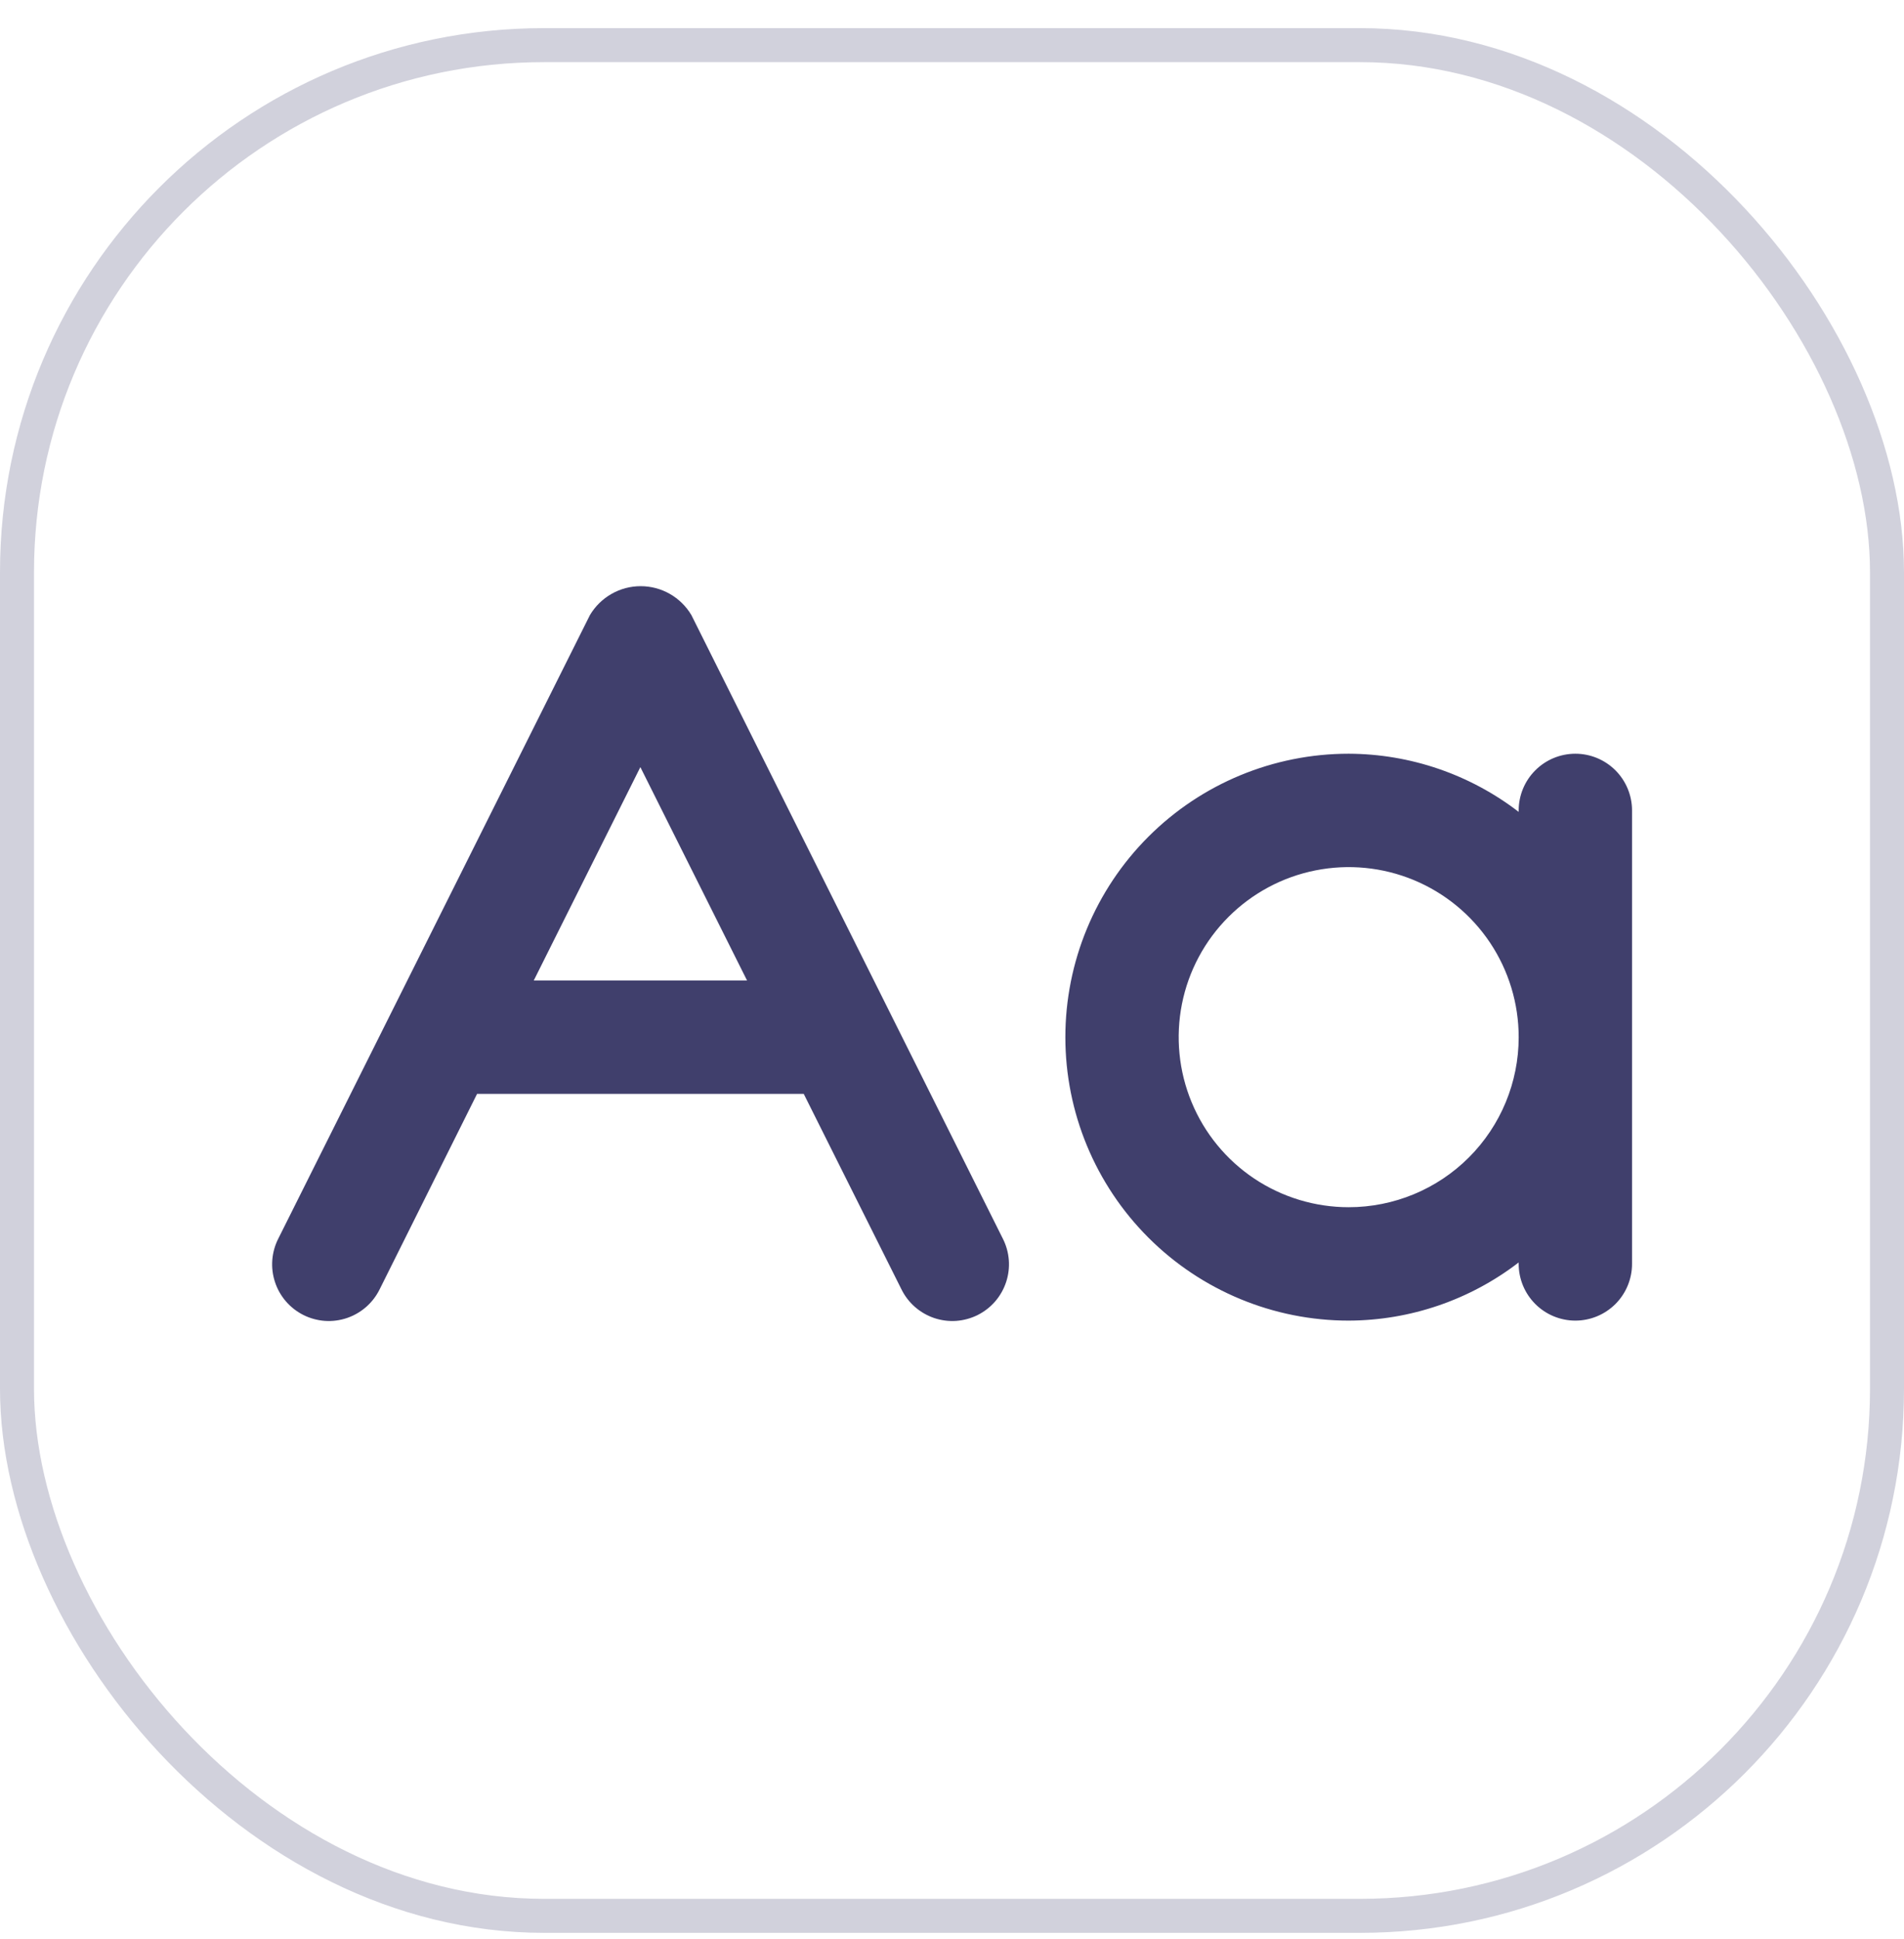
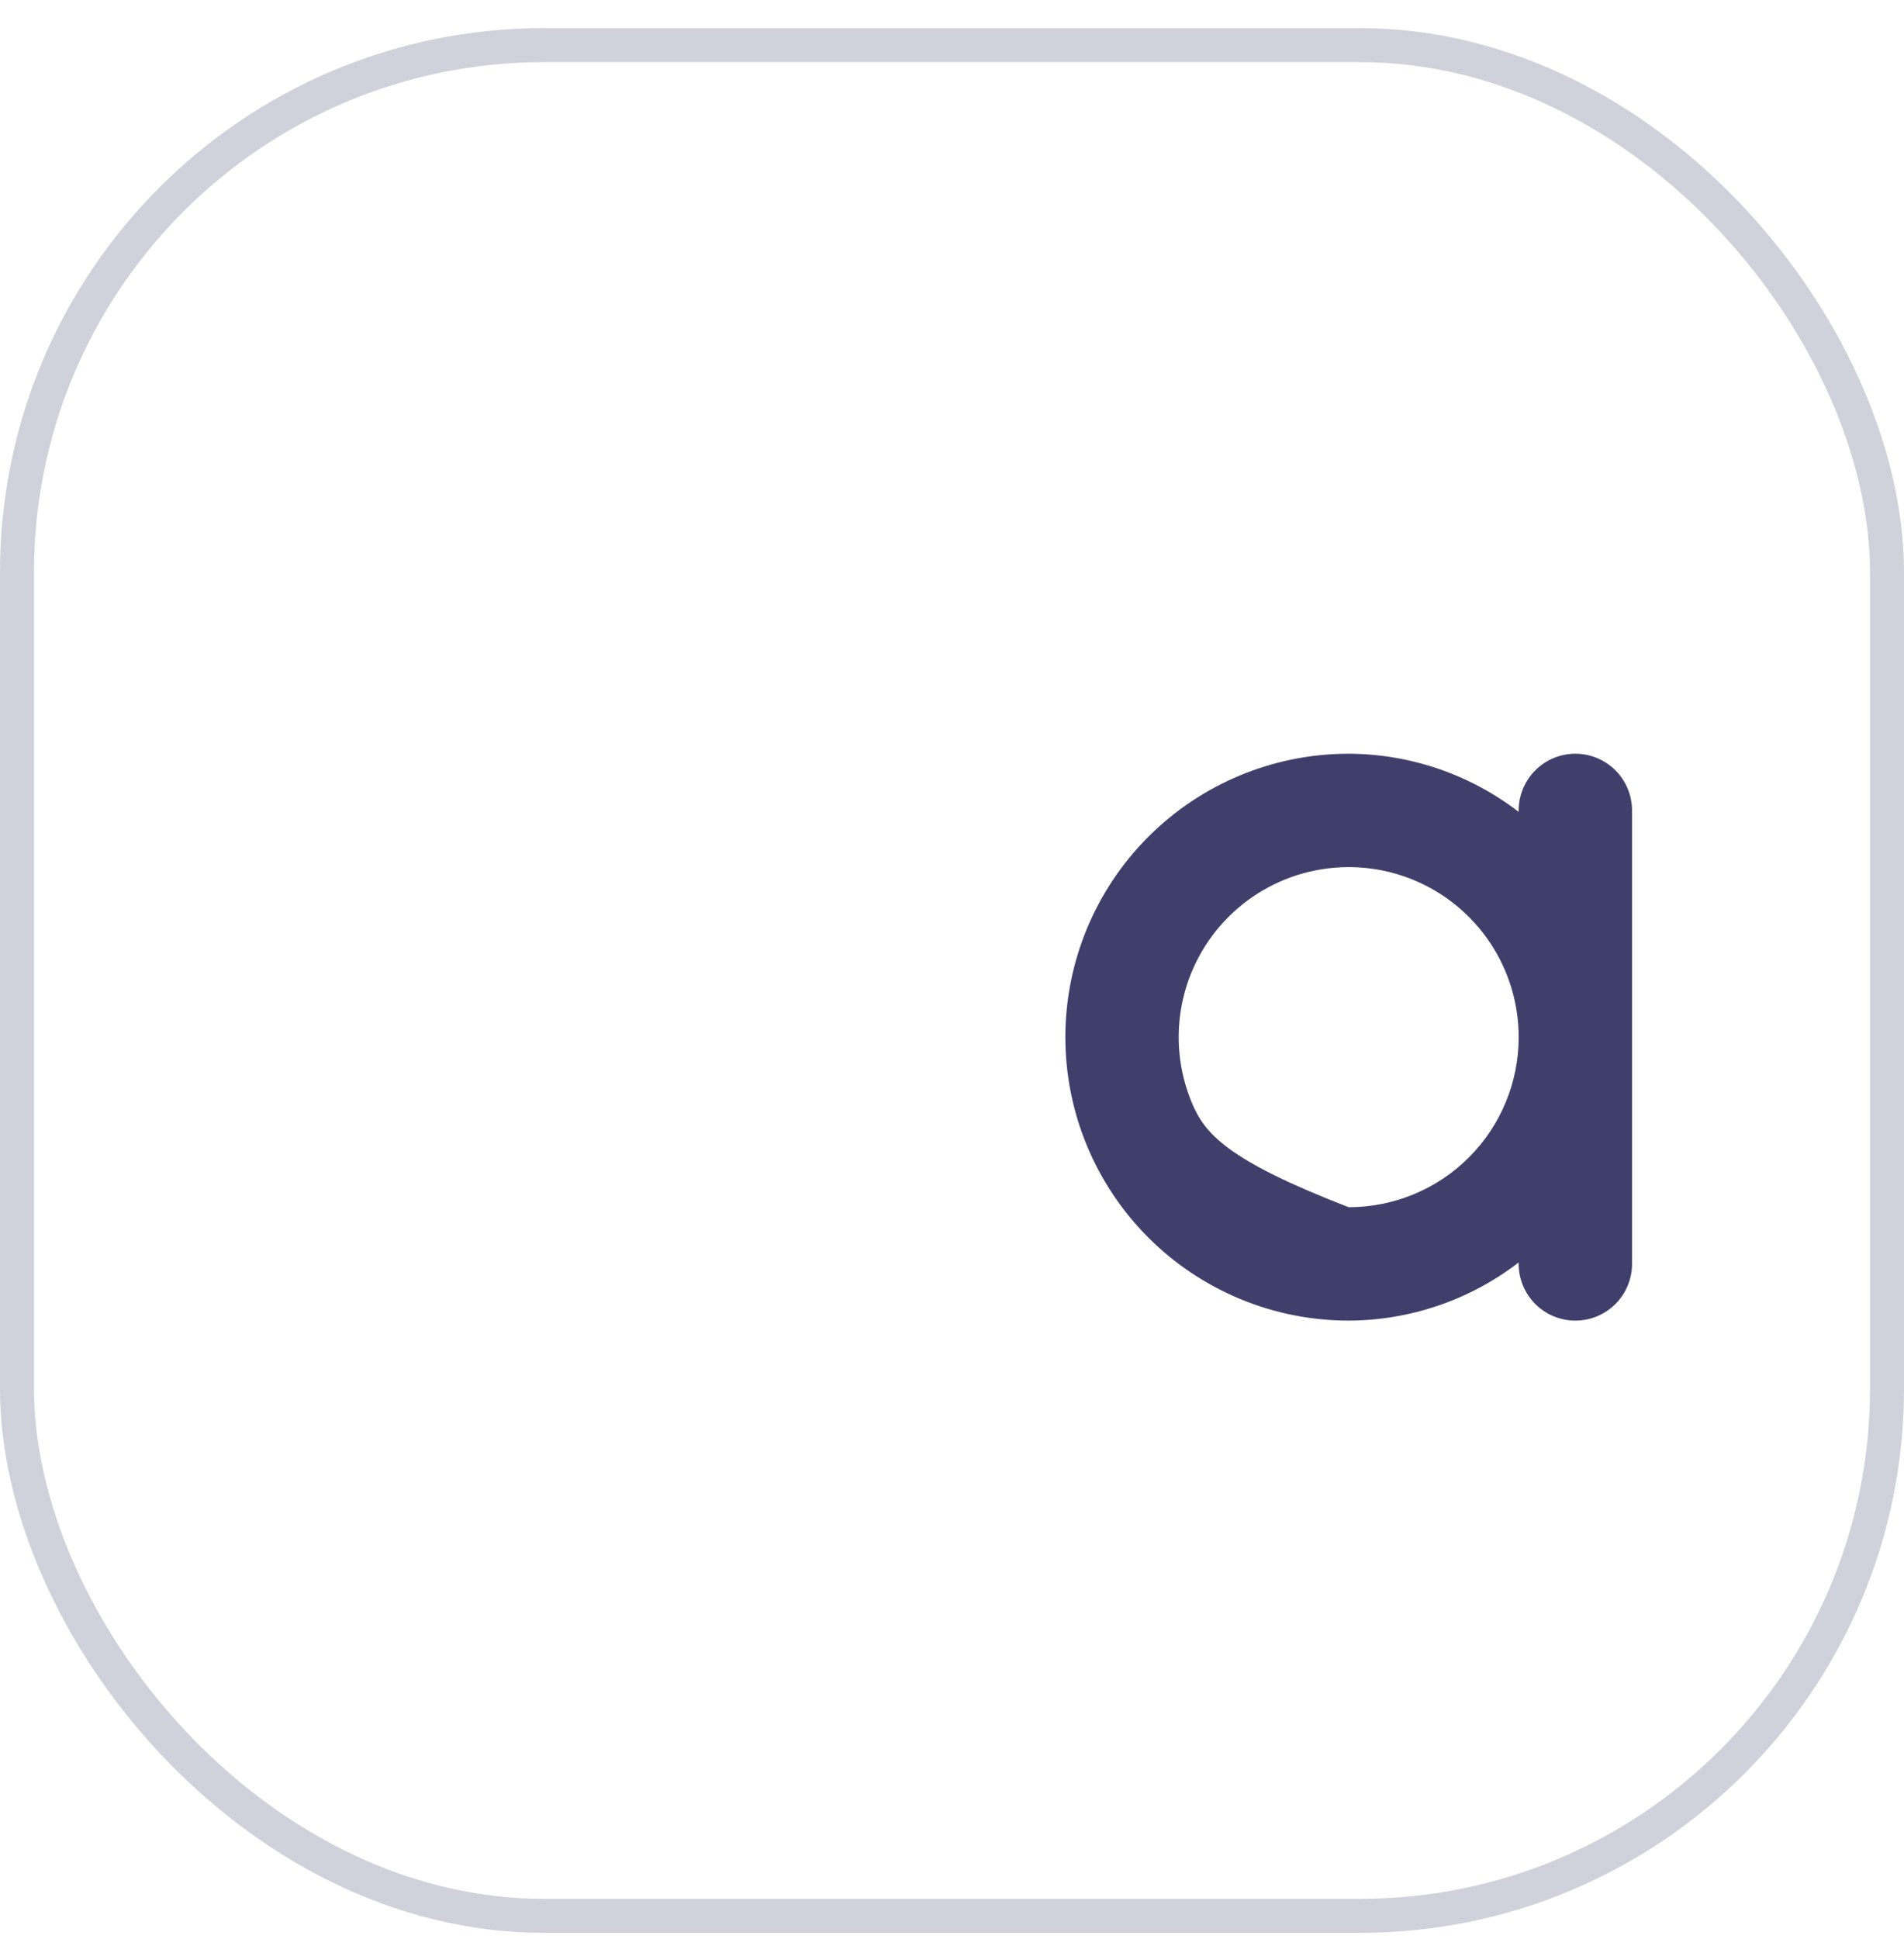
<svg xmlns="http://www.w3.org/2000/svg" width="56" height="57" viewBox="0 0 56 57" fill="none">
  <rect x="0.5" y="1.327" width="55" height="55" rx="15.5" stroke="#D1D1DC" />
  <g clip-path="url(#clip0_15778_9533)">
-     <path d="M20.334 18.082C20.18 17.824 19.962 17.61 19.701 17.461C19.439 17.312 19.144 17.234 18.843 17.234C18.542 17.234 18.247 17.312 17.986 17.461C17.724 17.61 17.506 17.824 17.352 18.082L8.186 36.415C8.086 36.611 8.026 36.825 8.009 37.044C7.992 37.264 8.019 37.484 8.088 37.693C8.156 37.902 8.266 38.095 8.41 38.262C8.553 38.428 8.729 38.564 8.926 38.663C9.122 38.761 9.337 38.819 9.556 38.835C9.775 38.85 9.996 38.821 10.204 38.751C10.412 38.68 10.605 38.569 10.77 38.424C10.935 38.279 11.07 38.103 11.167 37.905L14.032 32.16H23.639L26.512 37.905C26.609 38.103 26.744 38.279 26.909 38.424C27.075 38.569 27.267 38.68 27.475 38.751C27.684 38.821 27.904 38.85 28.123 38.835C28.343 38.819 28.557 38.761 28.754 38.663C28.951 38.564 29.126 38.428 29.27 38.262C29.414 38.095 29.523 37.902 29.592 37.693C29.661 37.484 29.688 37.264 29.671 37.044C29.654 36.825 29.594 36.611 29.494 36.415L20.334 18.082ZM15.699 28.827L18.834 22.554L21.972 28.827H15.699Z" fill="#403F6C" />
-     <path d="M46.334 22.16C45.892 22.16 45.468 22.336 45.156 22.648C44.843 22.961 44.667 23.385 44.667 23.827V23.87C43.233 22.767 41.476 22.166 39.667 22.16C37.457 22.16 35.338 23.038 33.775 24.601C32.212 26.164 31.334 28.283 31.334 30.494C31.334 32.704 32.212 34.823 33.775 36.386C35.338 37.949 37.457 38.827 39.667 38.827C41.476 38.821 43.233 38.22 44.667 37.117V37.16C44.667 37.602 44.843 38.026 45.156 38.339C45.468 38.651 45.892 38.827 46.334 38.827C46.776 38.827 47.2 38.651 47.513 38.339C47.825 38.026 48.001 37.602 48.001 37.16V23.827C48.001 23.385 47.825 22.961 47.513 22.648C47.2 22.336 46.776 22.16 46.334 22.16ZM39.667 35.493C38.678 35.493 37.712 35.2 36.889 34.651C36.067 34.101 35.426 33.321 35.048 32.407C34.669 31.493 34.571 30.488 34.763 29.518C34.956 28.548 35.432 27.657 36.132 26.958C36.831 26.259 37.722 25.782 38.692 25.59C39.662 25.397 40.667 25.496 41.581 25.874C42.494 26.253 43.275 26.893 43.825 27.716C44.374 28.538 44.667 29.505 44.667 30.494C44.667 31.82 44.141 33.091 43.203 34.029C42.265 34.967 40.993 35.493 39.667 35.493Z" fill="#403F6C" />
+     <path d="M46.334 22.16C45.892 22.16 45.468 22.336 45.156 22.648C44.843 22.961 44.667 23.385 44.667 23.827V23.87C43.233 22.767 41.476 22.166 39.667 22.16C37.457 22.16 35.338 23.038 33.775 24.601C32.212 26.164 31.334 28.283 31.334 30.494C31.334 32.704 32.212 34.823 33.775 36.386C35.338 37.949 37.457 38.827 39.667 38.827C41.476 38.821 43.233 38.22 44.667 37.117V37.16C44.667 37.602 44.843 38.026 45.156 38.339C45.468 38.651 45.892 38.827 46.334 38.827C46.776 38.827 47.2 38.651 47.513 38.339C47.825 38.026 48.001 37.602 48.001 37.16V23.827C48.001 23.385 47.825 22.961 47.513 22.648C47.2 22.336 46.776 22.16 46.334 22.16ZM39.667 35.493C36.067 34.101 35.426 33.321 35.048 32.407C34.669 31.493 34.571 30.488 34.763 29.518C34.956 28.548 35.432 27.657 36.132 26.958C36.831 26.259 37.722 25.782 38.692 25.59C39.662 25.397 40.667 25.496 41.581 25.874C42.494 26.253 43.275 26.893 43.825 27.716C44.374 28.538 44.667 29.505 44.667 30.494C44.667 31.82 44.141 33.091 43.203 34.029C42.265 34.967 40.993 35.493 39.667 35.493Z" fill="#403F6C" />
  </g>
  <defs>
    <clipPath id="clip0_15778_9533">
      <rect width="40" height="40" fill="white" transform="translate(8 8.827)" />
    </clipPath>
  </defs>
</svg>